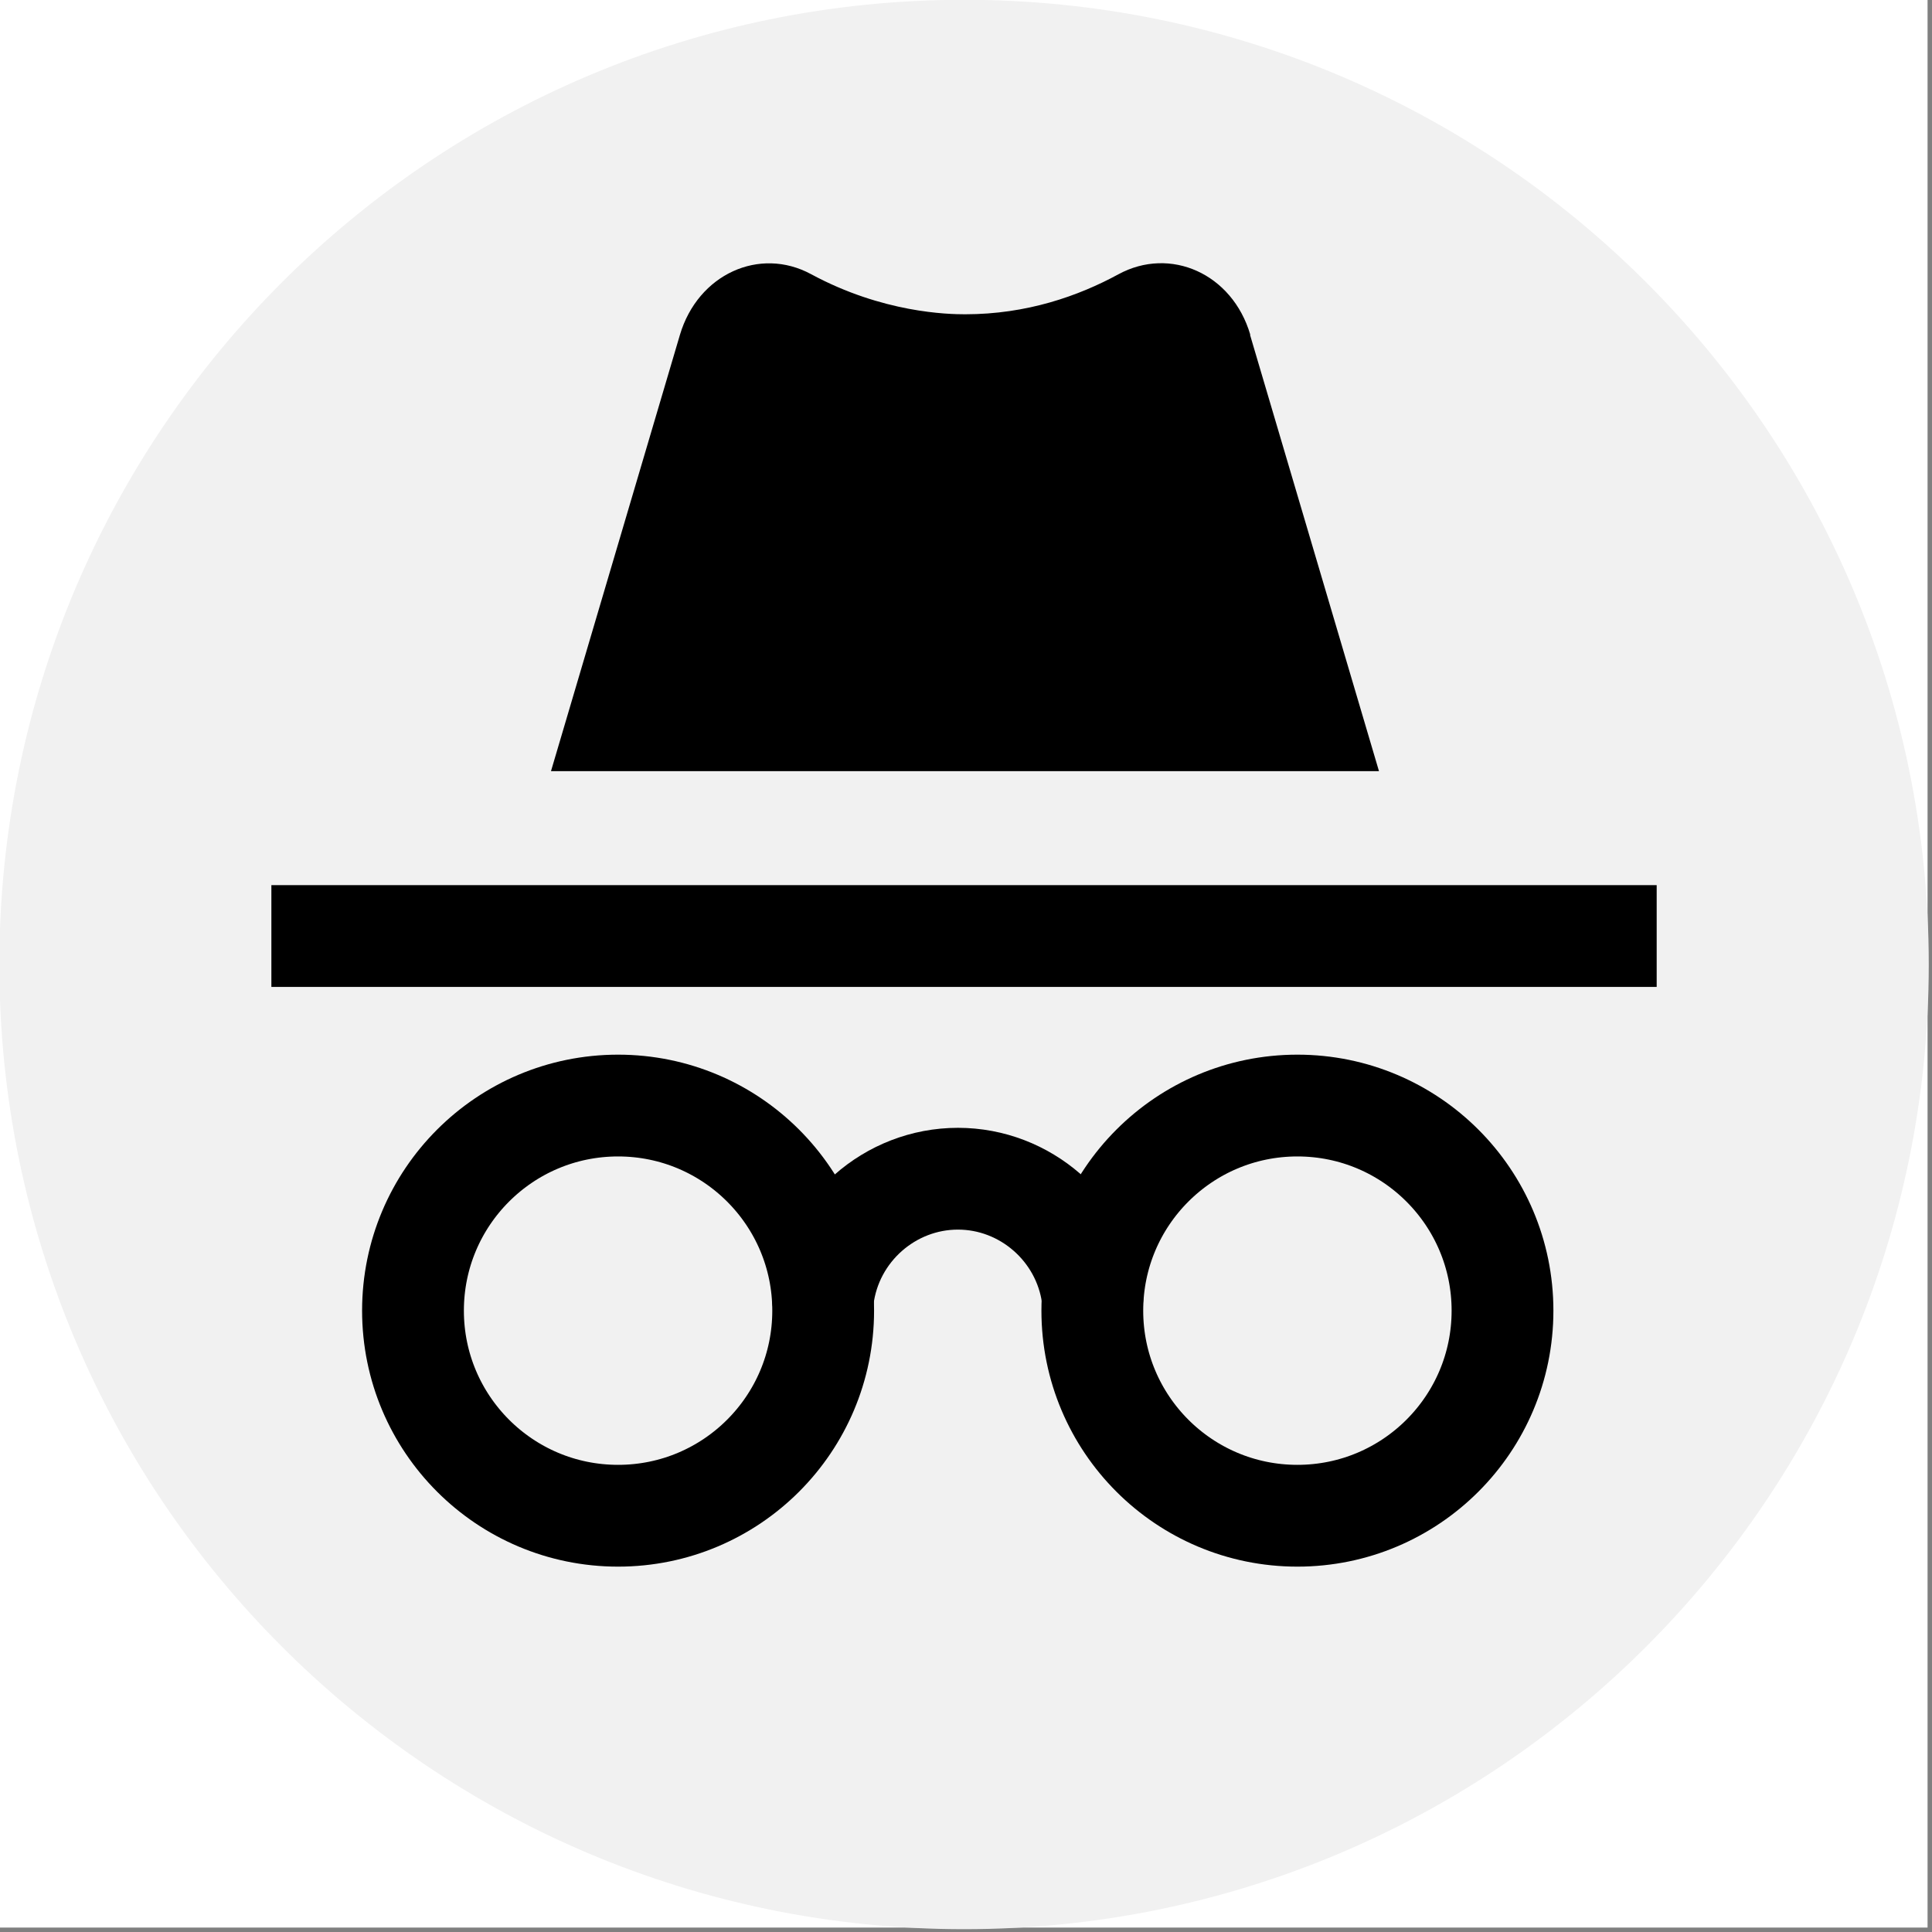
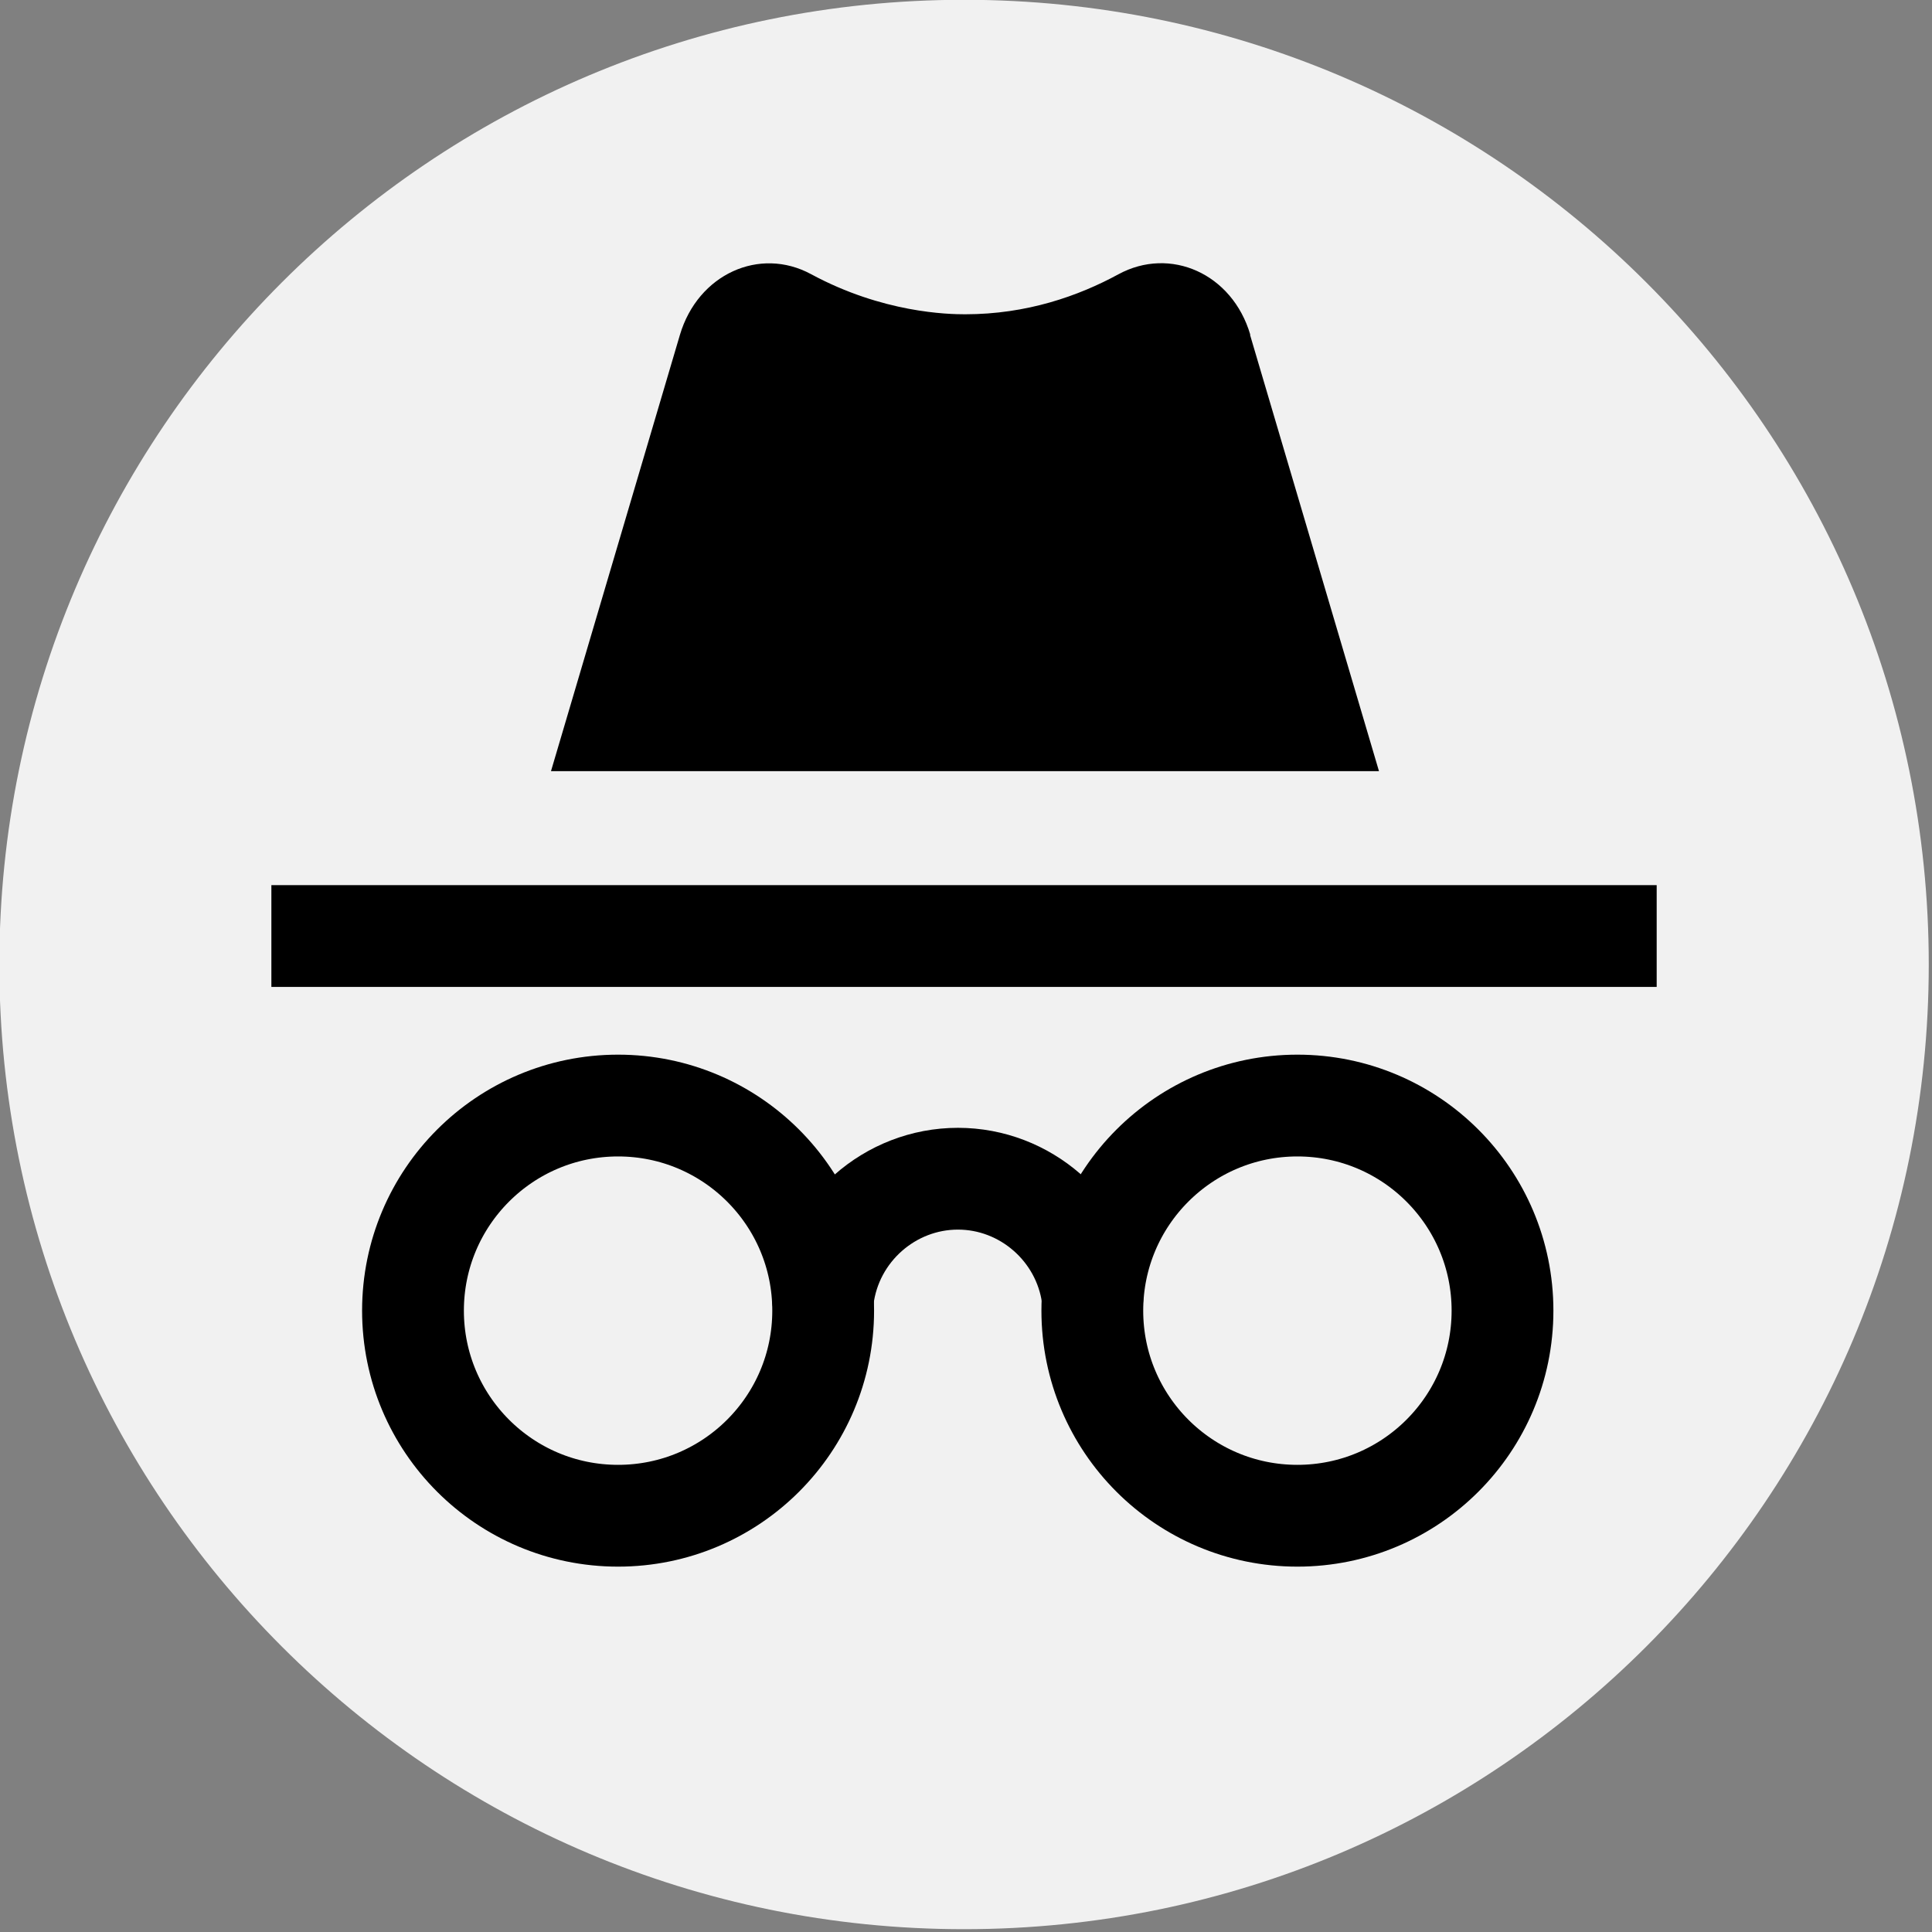
<svg xmlns="http://www.w3.org/2000/svg" width="494" zoomAndPan="magnify" viewBox="0 0 370.5 370.5" height="494" preserveAspectRatio="xMidYMid meet" version="1.0">
  <rect x="0" y="0" width="370.5" height="370.5" fill="#808080" stroke="none" />
  <defs>
    <clipPath id="d167546d52">
-       <path d="M 0 0 L 369.648 0 L 369.648 369.648 L 0 369.648 Z M 0 0" clip-rule="nonzero" />
-     </clipPath>
+       </clipPath>
    <clipPath id="5b087975e7">
      <path d="M 0 0 L 369.648 0 L 369.648 369.648 L 0 369.648 Z M 0 0" clip-rule="nonzero" />
    </clipPath>
    <clipPath id="0f2c29b48e">
      <rect x="0" width="370" y="0" height="370" />
    </clipPath>
    <clipPath id="f6ecc09bb7">
      <path d="M 0 0 L 370 0 L 370 370 L 0 370 Z M 0 0" clip-rule="nonzero" />
    </clipPath>
  </defs>
  <g clip-path="url(#d167546d52)">
    <g transform="matrix(1, 0, 0, 1, 0, -0)">
      <g clip-path="url(#0f2c29b48e)">
        <g clip-path="url(#5b087975e7)">
-           <path fill="#ffffff" d="M 0 0 L 369.648 0 L 369.648 369.648 L 0 369.648 Z M 0 0" fill-opacity="1" fill-rule="nonzero" />
+           <path fill="#ffffff" d="M 0 0 L 369.648 0 L 0 369.648 Z M 0 0" fill-opacity="1" fill-rule="nonzero" />
        </g>
      </g>
    </g>
  </g>
  <path fill="#f1f1f1" d="M 184.875 369.961 C 287.051 369.961 369.879 287.137 369.879 184.961 C 369.879 82.789 287.051 -0.039 184.875 -0.039 C 82.703 -0.039 -0.125 82.789 -0.125 184.961 C -0.125 287.137 82.703 369.961 184.875 369.961 Z M 184.875 369.961" fill-opacity="1" fill-rule="nonzero" />
  <path stroke-linecap="square" transform="matrix(4.162, 0, 0, 4.162, -0.416, -1.249)" fill="none" stroke-linejoin="miter" d="M 14.949 43.429 L 74.089 43.429" stroke="#000000" stroke-width="4.69" stroke-opacity="1" stroke-miterlimit="10" />
  <g clip-path="url(#f6ecc09bb7)">
    <path stroke-linecap="square" transform="matrix(4.162, 0, 0, 4.162, -0.416, -1.249)" fill="none" stroke-linejoin="miter" d="M 38.029 60.69 C 38.029 65.911 33.799 70.14 28.579 70.14 C 23.359 70.14 19.129 65.911 19.129 60.69 C 19.129 55.47 23.359 51.24 28.579 51.24 C 33.799 51.24 38.029 55.47 38.029 60.69 Z M 38.029 60.69" stroke="#000000" stroke-width="4.69" stroke-opacity="1" stroke-miterlimit="10" />
    <path stroke-linecap="square" transform="matrix(4.162, 0, 0, 4.162, -0.416, -1.249)" fill="none" stroke-linejoin="miter" d="M 69.33 60.69 C 69.33 65.911 65.1 70.14 59.879 70.14 C 54.66 70.14 50.43 65.911 50.43 60.69 C 50.43 55.47 54.66 51.24 59.879 51.24 C 65.1 51.24 69.33 55.47 69.33 60.69 Z M 69.33 60.69" stroke="#000000" stroke-width="4.69" stroke-opacity="1" stroke-miterlimit="10" />
    <path stroke-linecap="round" transform="matrix(4.162, 0, 0, 4.162, -0.416, -1.249)" fill="none" stroke-linejoin="miter" d="M 38.019 60.122 C 38.41 56.981 41.1 54.611 44.239 54.611 C 47.339 54.611 50.009 56.931 50.439 60.031" stroke="#000000" stroke-width="4.69" stroke-opacity="1" stroke-miterlimit="10" />
  </g>
  <path fill="#000000" d="M 239.766 64.18 C 236.312 52.445 224.406 47.199 214.461 52.609 C 206.801 56.773 196.898 60.27 185.078 60.27 C 181.832 60.27 169.301 60.02 155.527 52.57 C 145.664 47.242 133.844 52.57 130.387 64.223 L 105.664 147.879 L 264.445 147.879 C 256.203 119.992 247.965 92.105 239.723 64.223 Z M 239.766 64.18" fill-opacity="1" fill-rule="nonzero" />
</svg>